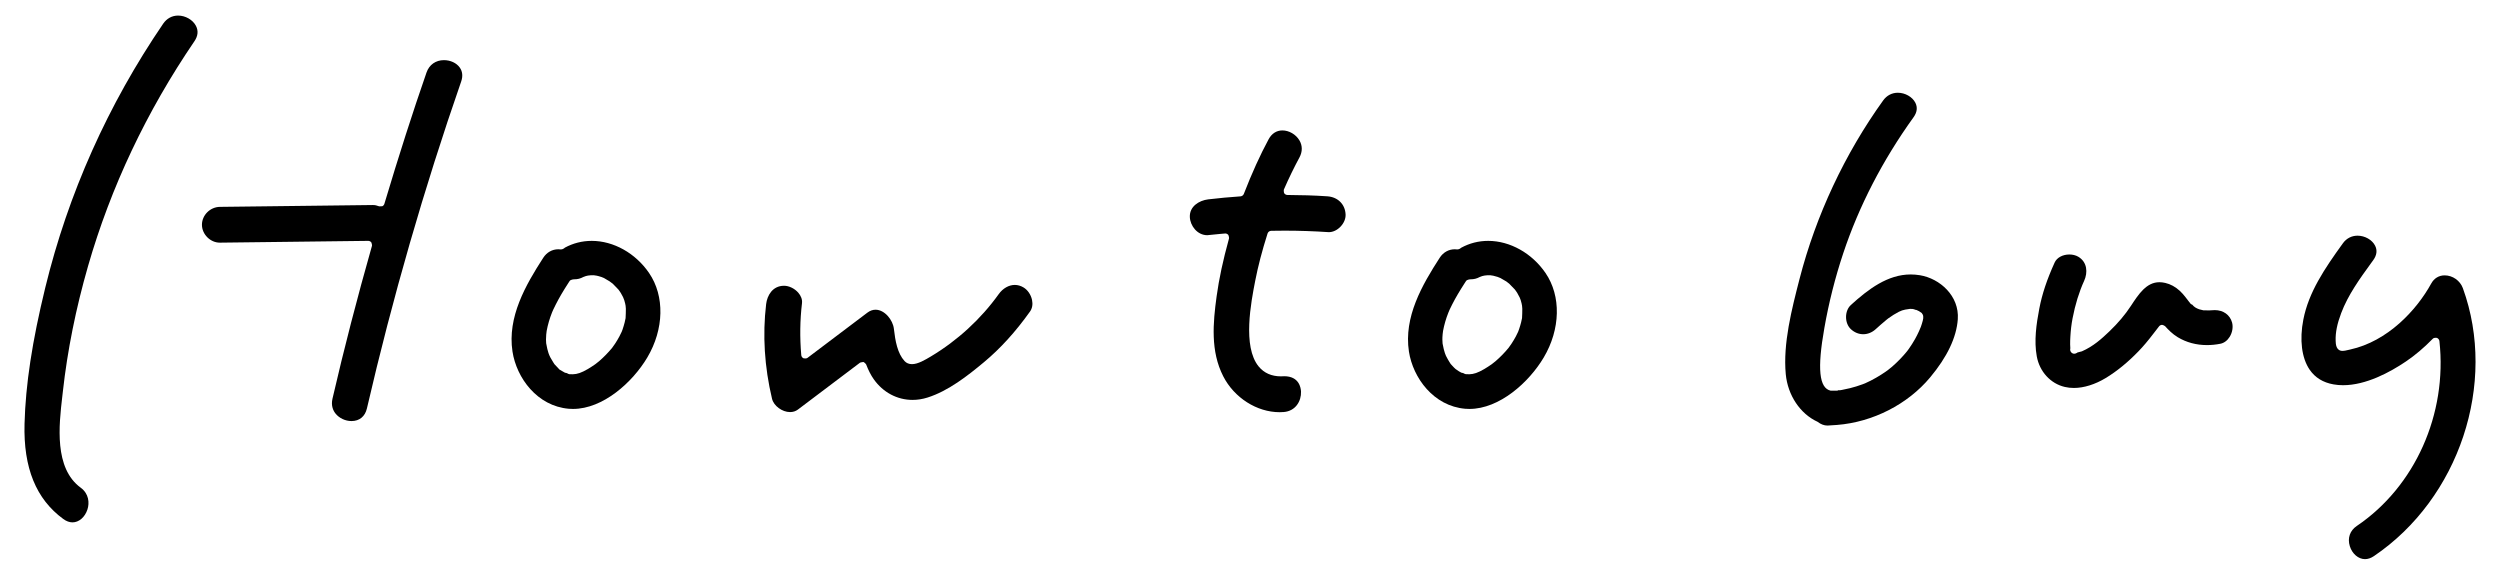
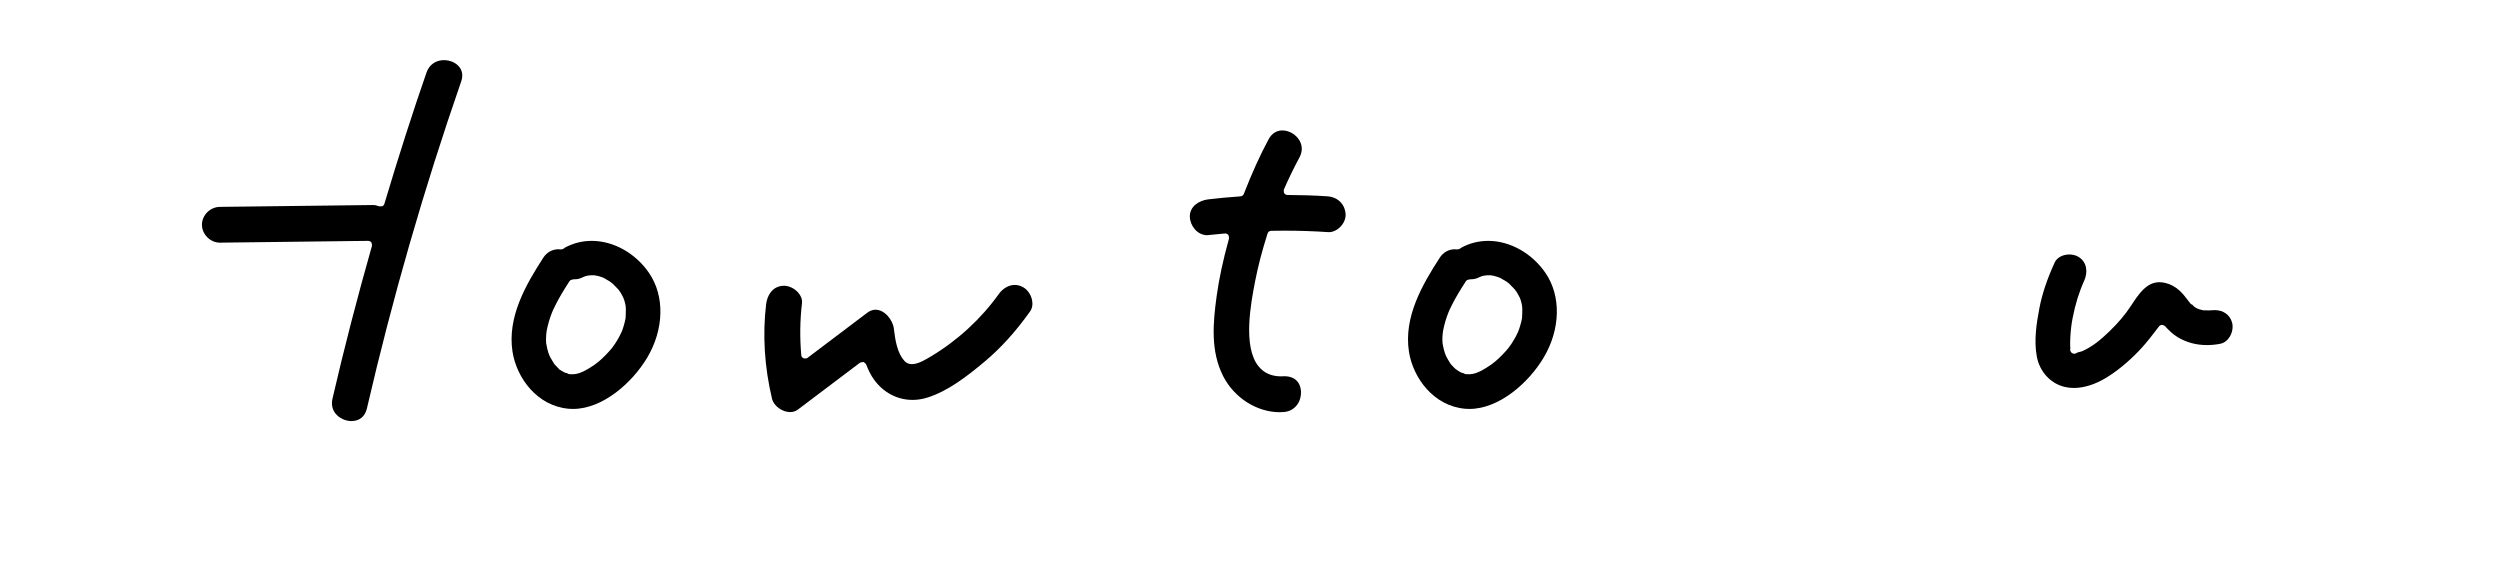
<svg xmlns="http://www.w3.org/2000/svg" version="1.1" x="0px" y="0px" width="174px" height="40px" viewBox="-27 0 174 40" enable-background="new -27 0 174 40" xml:space="preserve">
  <g id="レイヤー_1">
</g>
  <g id="LINE_LOGO">
    <g>
      <path d="M74.98,28.45c-2.2-0.188-3.636-2.146-3.919-3.984c-0.367-2.399,0.914-4.627,2.143-6.526    c0.243-0.376,0.625-0.591,1.048-0.591c0.059,0,0.177,0.012,0.179,0.012c0.135,0,0.252-0.099,0.279-0.124    c0.574-0.31,1.196-0.472,1.869-0.472c1.518,0,3.047,0.857,3.99,2.237c1.095,1.602,1.045,3.91-0.127,5.882    c-1.023,1.724-3.078,3.578-5.168,3.578C75.177,28.462,75.079,28.458,74.98,28.45z M75.255,26.05    c0.323-0.008,0.604-0.105,1.043-0.36c0.182-0.104,0.352-0.222,0.525-0.339l0.268-0.212c0.325-0.28,0.629-0.591,0.906-0.929    l0.205-0.291c0.108-0.164,0.207-0.329,0.299-0.499c0.057-0.107,0.109-0.217,0.161-0.328l0.068-0.188    c0.053-0.161,0.101-0.31,0.138-0.463l0.066-0.3l0.014-0.336c0.004-0.104,0.008-0.211,0.004-0.316    c-0.008-0.115-0.018-0.212-0.018-0.212c0.003,0-0.03-0.153-0.03-0.155c-0.019-0.075-0.04-0.155-0.063-0.234l-0.07-0.181    c-0.002-0.002-0.166-0.309-0.166-0.309c-0.004-0.007-0.141-0.22-0.17-0.247c0,0-0.319-0.336-0.392-0.404    c-0.007-0.007-0.194-0.152-0.202-0.157c-0.136-0.084-0.271-0.163-0.412-0.239l-0.202-0.081c-0.147-0.046-0.224-0.064-0.302-0.082    l-0.215-0.032l-0.212,0.004l-0.183,0.02c-0.002,0-0.158,0.036-0.16,0.037c-0.001,0-0.134,0.045-0.161,0.06    c-0.212,0.113-0.401,0.162-0.635,0.162c-0.003,0-0.249,0.003-0.325,0.124l-0.096,0.148c-0.164,0.256-0.326,0.511-0.479,0.773    c-0.135,0.231-0.266,0.466-0.387,0.705l-0.175,0.357c-0.001,0-0.089,0.197-0.095,0.224c-0.159,0.398-0.284,0.829-0.365,1.259    l-0.029,0.232c-0.016,0.182-0.019,0.279-0.018,0.378c0,0.091,0.006,0.182,0.014,0.272c0.061,0.318,0.102,0.492,0.16,0.662    c0.002,0.008,0.072,0.188,0.075,0.193c0.108,0.215,0.173,0.318,0.237,0.422l0.09,0.143l0.107,0.117    c0.105,0.117,0.17,0.178,0.232,0.234c0.195,0.145,0.297,0.199,0.4,0.254l0.133,0.031c0.061,0.039,0.15,0.079,0.229,0.079    l0.033-0.005L75.255,26.05z" />
      <path d="M117.343,27.002c-0.219,0-0.433-0.024-0.633-0.071c-0.992-0.23-1.758-1.067-1.951-2.131    c-0.197-1.083-0.031-2.238,0.177-3.324c0.193-1.01,0.532-2.027,1.067-3.204c0.154-0.34,0.558-0.56,1.025-0.56    c0.227,0,0.443,0.054,0.612,0.152c0.644,0.376,0.675,1.112,0.419,1.675c-0.353,0.774-0.625,1.656-0.809,2.619    c-0.08,0.42-0.129,0.838-0.152,1.265c-0.01,0.182-0.019,0.366-0.016,0.549c0.002,0.088,0.006,0.176,0.013,0.266    c-0.056,0.219,0.1,0.361,0.236,0.38c0.015-0.002,0.028-0.003,0.042-0.005c0.012,0.004,0.041,0.006,0.043,0.006    c0.021-0.004,0.043-0.014,0.062-0.025c0.059-0.018,0.09-0.038,0.115-0.062l0.306-0.079c0.788-0.343,1.372-0.87,1.907-1.382    c0.617-0.592,1.1-1.162,1.516-1.797c0.527-0.803,1.07-1.632,1.973-1.632c0.128,0,0.265,0.017,0.405,0.049    c0.367,0.085,0.697,0.264,1.01,0.548c0.147,0.133,0.271,0.282,0.394,0.436l0.209,0.271c0.133,0.182,0.172,0.237,0.266,0.257    c0.125,0.156,0.266,0.246,0.488,0.324c0.186,0.045,0.258,0.062,0.283,0.07l0.4,0.008c0.199-0.013,0.299-0.021,0.397-0.021    c0.597,0,1.058,0.331,1.206,0.865c0.084,0.312,0.021,0.693-0.168,0.996c-0.162,0.261-0.395,0.432-0.654,0.482    c-0.312,0.061-0.623,0.091-0.924,0.091c-0.748,0-1.432-0.185-2.033-0.547c-0.374-0.226-0.657-0.517-0.885-0.771    c-0.025-0.028-0.164-0.091-0.203-0.091c-0.094,0.004-0.168,0.043-0.217,0.107l-0.375,0.485c-0.389,0.511-0.724,0.907-1.055,1.249    c-0.741,0.767-1.508,1.393-2.279,1.86C118.825,26.755,118.038,27.002,117.343,27.002z" />
-       <path d="M100.192,29.619c-0.236-0.001-0.461-0.086-0.686-0.26c-1.219-0.557-2.078-1.852-2.217-3.316    c-0.2-2.133,0.416-4.521,0.959-6.63c1.139-4.416,3.152-8.713,5.822-12.425c0.248-0.344,0.609-0.533,1.018-0.533    c0.508,0,1.009,0.285,1.219,0.692c0.166,0.326,0.125,0.667-0.125,1.014c-2.15,2.989-3.797,6.176-4.895,9.474    c-0.564,1.696-1.006,3.445-1.312,5.198c-0.503,2.834-0.366,4.18,0.442,4.359c0.006,0.001,0.457-0.003,0.463-0.004    c0.025-0.006,0.064-0.017,0.104-0.035c0.019,0.008,0.037,0.012,0.058,0.012c0.008,0,0.169-0.029,0.169-0.029    c0.248-0.047,0.403-0.081,0.558-0.121c0.291-0.072,0.578-0.162,0.859-0.266l0.182-0.07l0.395-0.188    c0.254-0.131,0.498-0.27,0.732-0.42l0.301-0.199l0.156-0.112c0.002-0.001,0.299-0.242,0.299-0.242    c0.094-0.082,0.182-0.163,0.27-0.245c0.189-0.178,0.371-0.365,0.543-0.561c0.081-0.09,0.158-0.185,0.236-0.279l0.125-0.171    c0.15-0.216,0.291-0.435,0.418-0.661c0.101-0.176,0.188-0.357,0.273-0.539l0.133-0.312c0.051-0.146,0.097-0.287,0.133-0.429    c0.001-0.007,0.033-0.157,0.033-0.164v-0.134c0-0.082-0.061-0.193-0.105-0.237l-0.187-0.128c-0.022-0.014-0.161-0.079-0.183-0.086    c-0.014-0.004-0.049-0.006-0.053-0.006c-0.088-0.037-0.178-0.062-0.215-0.062l-0.176-0.007c-0.287,0.033-0.422,0.068-0.555,0.109    l-0.223,0.095c-0.131,0.067-0.251,0.137-0.369,0.21c-0.004,0.002-0.363,0.244-0.367,0.248l-0.135,0.107    c-0.309,0.255-0.524,0.451-0.742,0.646c-0.248,0.227-0.555,0.35-0.865,0.35c-0.312,0-0.609-0.12-0.857-0.348    c-0.217-0.2-0.342-0.511-0.34-0.853c0.001-0.337,0.125-0.642,0.338-0.835c1.216-1.103,2.561-2.124,4.162-2.124    c0.21,0,0.425,0.018,0.645,0.054c1.385,0.229,2.748,1.438,2.633,3.064c-0.09,1.264-0.738,2.627-1.929,4.051    c-1.564,1.873-3.987,3.108-6.479,3.305C100.696,29.591,100.239,29.616,100.192,29.619z" />
-       <path d="M137.603,38.916c-0.459,0-0.894-0.372-1.057-0.907c-0.172-0.557,0.011-1.082,0.486-1.402    c4.051-2.736,6.309-7.786,5.752-12.864c-0.012-0.104-0.084-0.194-0.183-0.228c-0.028-0.002-0.054-0.004-0.077-0.004    c-0.108,0-0.164,0.028-0.206,0.07c-0.616,0.629-1.226,1.145-1.863,1.576c-1.114,0.754-2.78,1.654-4.38,1.654    c-0.225,0-0.447-0.018-0.666-0.058c-0.725-0.128-1.281-0.472-1.656-1.021c-0.557-0.811-0.717-2.084-0.44-3.494    c0.372-1.899,1.466-3.526,2.753-5.306c0.246-0.342,0.608-0.529,1.018-0.529c0.51,0,1.012,0.284,1.221,0.692    c0.166,0.325,0.123,0.665-0.127,1.011l-0.15,0.206c-0.786,1.085-1.6,2.206-2.081,3.479c-0.282,0.745-0.405,1.357-0.386,1.924    c0.008,0.23,0.023,0.708,0.486,0.708c0.105,0,0.215-0.025,0.365-0.061l0.152-0.034c2.615-0.568,4.631-2.742,5.645-4.588    c0.202-0.371,0.537-0.575,0.939-0.575c0.555,0,1.075,0.366,1.267,0.89c2.407,6.623-0.256,14.641-6.194,18.652    C138.015,38.846,137.808,38.916,137.603,38.916z" />
      <path d="M62.06,28.689c-1.583,0-3.16-1.005-3.924-2.502c-0.89-1.741-0.714-3.707-0.458-5.571c0.167-1.217,0.441-2.494,0.862-4.021    c0.012-0.043-0.025-0.213-0.053-0.247c-0.052-0.062-0.128-0.098-0.209-0.098c-0.004,0-0.355,0.031-0.355,0.031    c-0.3,0.026-0.599,0.054-0.898,0.089c-0.689,0-1.186-0.651-1.212-1.259c-0.034-0.739,0.639-1.158,1.277-1.235    c0.748-0.09,1.497-0.157,2.246-0.209c0.104-0.007,0.197-0.074,0.235-0.172c0.569-1.464,1.135-2.709,1.728-3.807    c0.214-0.394,0.552-0.61,0.955-0.61c0.462,0,0.938,0.276,1.184,0.689c0.22,0.368,0.221,0.792,0.003,1.194    c-0.371,0.688-0.727,1.417-1.082,2.229c-0.02,0.041-0.004,0.218,0.021,0.257c0.052,0.078,0.136,0.124,0.228,0.124    c0.928,0.006,1.854,0.029,2.782,0.093c0.724,0.051,1.231,0.556,1.263,1.259c0.015,0.293-0.115,0.604-0.354,0.854    c-0.232,0.242-0.528,0.382-0.812,0.382c-1.039-0.069-2.047-0.104-3.07-0.104c-0.313,0-0.628,0.004-0.941,0.01    c-0.118,0.002-0.22,0.078-0.255,0.19c-0.387,1.224-0.658,2.266-0.856,3.28c-0.291,1.491-0.898,4.594,0.24,5.975    c0.374,0.454,0.896,0.685,1.553,0.685l0.221-0.009c1.051,0,1.162,0.822,1.172,1.073c0.025,0.657-0.381,1.356-1.205,1.419    C62.248,28.686,62.153,28.689,62.06,28.689z" />
      <path d="M12.587,28.45c-2.199-0.188-3.636-2.146-3.918-3.984c-0.367-2.396,0.913-4.626,2.142-6.526    c0.243-0.376,0.625-0.591,1.048-0.591c0.059,0,0.177,0.012,0.179,0.012c0.125,0,0.241-0.085,0.278-0.125    c0.575-0.309,1.198-0.471,1.871-0.471c1.517,0,3.046,0.857,3.989,2.237c1.095,1.601,1.046,3.909-0.126,5.882    c-1.024,1.724-3.078,3.578-5.168,3.578C12.784,28.462,12.685,28.458,12.587,28.45z M12.86,26.05    c0.324-0.008,0.604-0.105,1.045-0.36c0.18-0.104,0.352-0.222,0.525-0.339l0.268-0.212c0.325-0.28,0.628-0.592,0.907-0.929    l0.205-0.291c0.108-0.165,0.208-0.33,0.298-0.5c0.057-0.105,0.11-0.217,0.162-0.328l0.057-0.149    c0.057-0.174,0.109-0.334,0.149-0.499l0.065-0.3l0.014-0.337c0.005-0.104,0.009-0.211,0.005-0.316    c-0.009-0.113-0.017-0.207-0.018-0.211c0.003-0.002-0.031-0.156-0.031-0.158c-0.017-0.074-0.039-0.155-0.064-0.234    c-0.003-0.009-0.078-0.2-0.083-0.209l-0.151-0.277c-0.003-0.006-0.141-0.219-0.169-0.246l-0.174-0.181    c-0.073-0.079-0.145-0.154-0.221-0.227c-0.205-0.16-0.205-0.16-0.226-0.168c-0.11-0.073-0.245-0.151-0.386-0.228    c-0.006-0.003-0.167-0.069-0.17-0.07c-0.179-0.058-0.255-0.075-0.333-0.093l-0.215-0.032l-0.213,0.004l-0.184,0.02l-0.151,0.035    c-0.005,0.002-0.138,0.045-0.166,0.061c-0.216,0.115-0.401,0.163-0.636,0.163c-0.002,0-0.249,0.003-0.326,0.124l-0.107,0.166    c-0.16,0.249-0.319,0.499-0.468,0.756c-0.134,0.231-0.265,0.466-0.385,0.705l-0.175,0.357l-0.089,0.205    c-0.167,0.42-0.292,0.85-0.371,1.277l-0.031,0.258c-0.014,0.156-0.017,0.254-0.016,0.353c0,0.085,0.006,0.169,0.013,0.255    c0.059,0.325,0.101,0.504,0.161,0.68l0.058,0.15c0,0,0.069,0.146,0.071,0.15c0.059,0.112,0.126,0.219,0.193,0.327    c0.005,0.008,0.081,0.13,0.087,0.138c0.085,0.091,0.359,0.383,0.36,0.384c0.185,0.112,0.278,0.163,0.373,0.214l0.135,0.031    c0.059,0.039,0.15,0.079,0.229,0.079l0.033-0.005L12.86,26.05z" />
-       <path d="M-21.955,36.357c-0.212-0.001-0.427-0.079-0.639-0.234c-1.899-1.39-2.781-3.56-2.698-6.632    c0.072-2.724,0.531-5.732,1.442-9.468c1.595-6.544,4.357-12.727,8.208-18.375c0.249-0.363,0.617-0.564,1.037-0.564    c0.51,0,1.02,0.292,1.24,0.71c0.183,0.346,0.147,0.71-0.105,1.079C-16.8,7.758-19.29,13.021-20.872,18.52    c-0.848,2.945-1.437,5.88-1.752,8.722l-0.043,0.376c-0.229,1.978-0.574,4.965,1.283,6.325c0.575,0.42,0.619,1.061,0.469,1.519    C-21.089,35.997-21.508,36.357-21.955,36.357z" />
      <path d="M-2.536,29.306c-0.429,0-0.855-0.201-1.112-0.523c-0.16-0.201-0.326-0.543-0.211-1.037    c0.793-3.436,1.718-7.014,2.748-10.636c0.012-0.041-0.02-0.205-0.045-0.239c-0.053-0.068-0.132-0.107-0.217-0.107    c0,0-10.329,0.125-10.329,0.125c-0.661,0-1.243-0.583-1.243-1.246c0-0.667,0.572-1.237,1.25-1.245l10.644-0.128    c0.146,0,0.287,0.029,0.441,0.091c0.004,0,0.017,0,0.035,0c0.059,0,0.17-0.001,0.185-0.008c0.069-0.033,0.121-0.095,0.143-0.168    c1.007-3.365,1.966-6.354,2.933-9.14C2.873,4.506,3.326,4.186,3.9,4.186c0.453,0,0.874,0.197,1.1,0.516    C5.191,4.97,5.226,5.306,5.098,5.672C2.517,13.104,0.31,20.76-1.463,28.429C-1.592,28.985-1.982,29.306-2.536,29.306    L-2.536,29.306z" />
      <path d="M27.989,28.681c-0.551,0-1.138-0.434-1.256-0.928c-0.528-2.219-0.665-4.435-0.41-6.586c0.07-0.59,0.439-1.278,1.248-1.278    c0.341,0,0.727,0.186,0.982,0.474c0.201,0.227,0.296,0.489,0.266,0.74c-0.141,1.174-0.157,2.389-0.051,3.61    c0.008,0.099,0.07,0.185,0.161,0.226c0.052,0.007,0.093,0.01,0.127,0.01c0.077,0,0.114-0.017,0.147-0.042l4.164-3.144    c0.183-0.138,0.375-0.207,0.571-0.207c0.636,0,1.209,0.715,1.277,1.33c0.096,0.85,0.252,1.709,0.741,2.243    c0.128,0.141,0.307,0.216,0.517,0.216c0.418,0,0.917-0.299,1.317-0.537c1.848-1.104,3.481-2.604,4.723-4.339    c0.285-0.399,0.703-0.638,1.117-0.638c0.206,0,0.408,0.058,0.598,0.17c0.292,0.17,0.522,0.504,0.601,0.872    c0.065,0.306,0.016,0.593-0.14,0.81c-1.018,1.426-2.066,2.578-3.205,3.525c-1.139,0.949-2.476,2-3.927,2.461    c-0.345,0.109-0.697,0.165-1.044,0.165c-1.069,0-2.054-0.524-2.7-1.44c-0.198-0.279-0.367-0.609-0.533-1.037    c-0.016-0.039-0.139-0.15-0.18-0.162c-0.03,0-0.214,0.026-0.238,0.044l-4.329,3.268C28.379,28.622,28.195,28.681,27.989,28.681z" />
    </g>
  </g>
</svg>